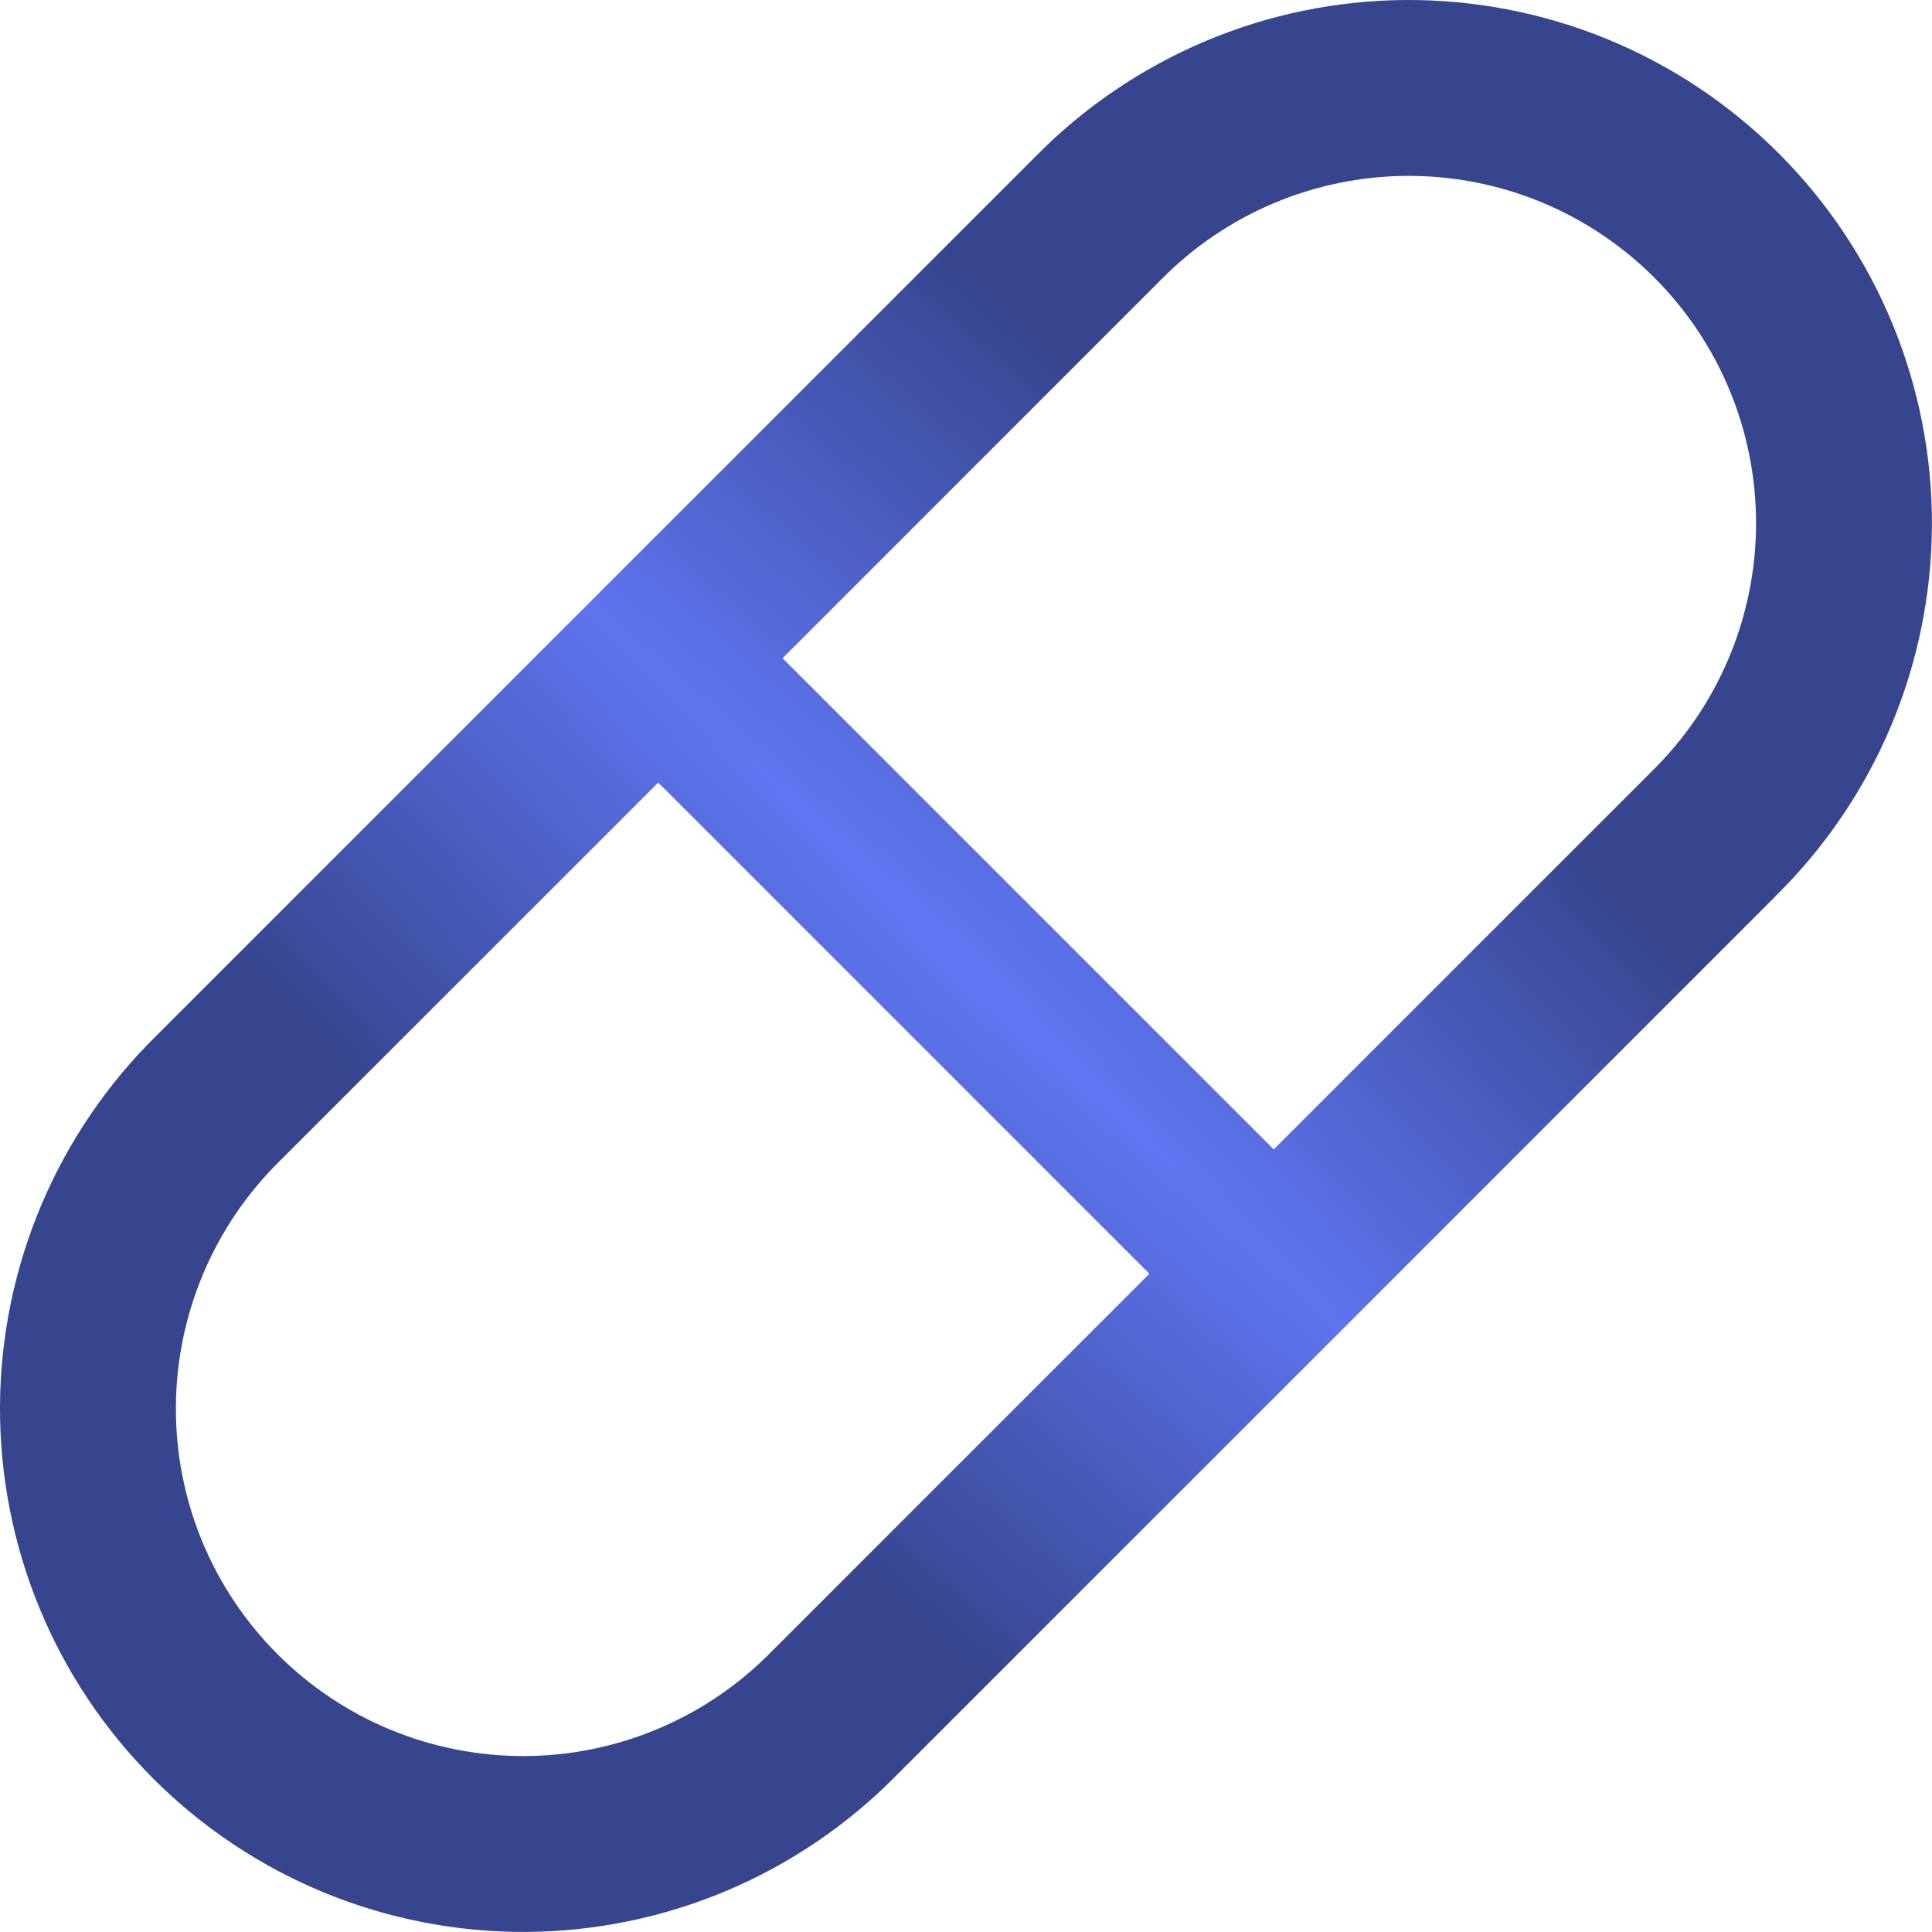
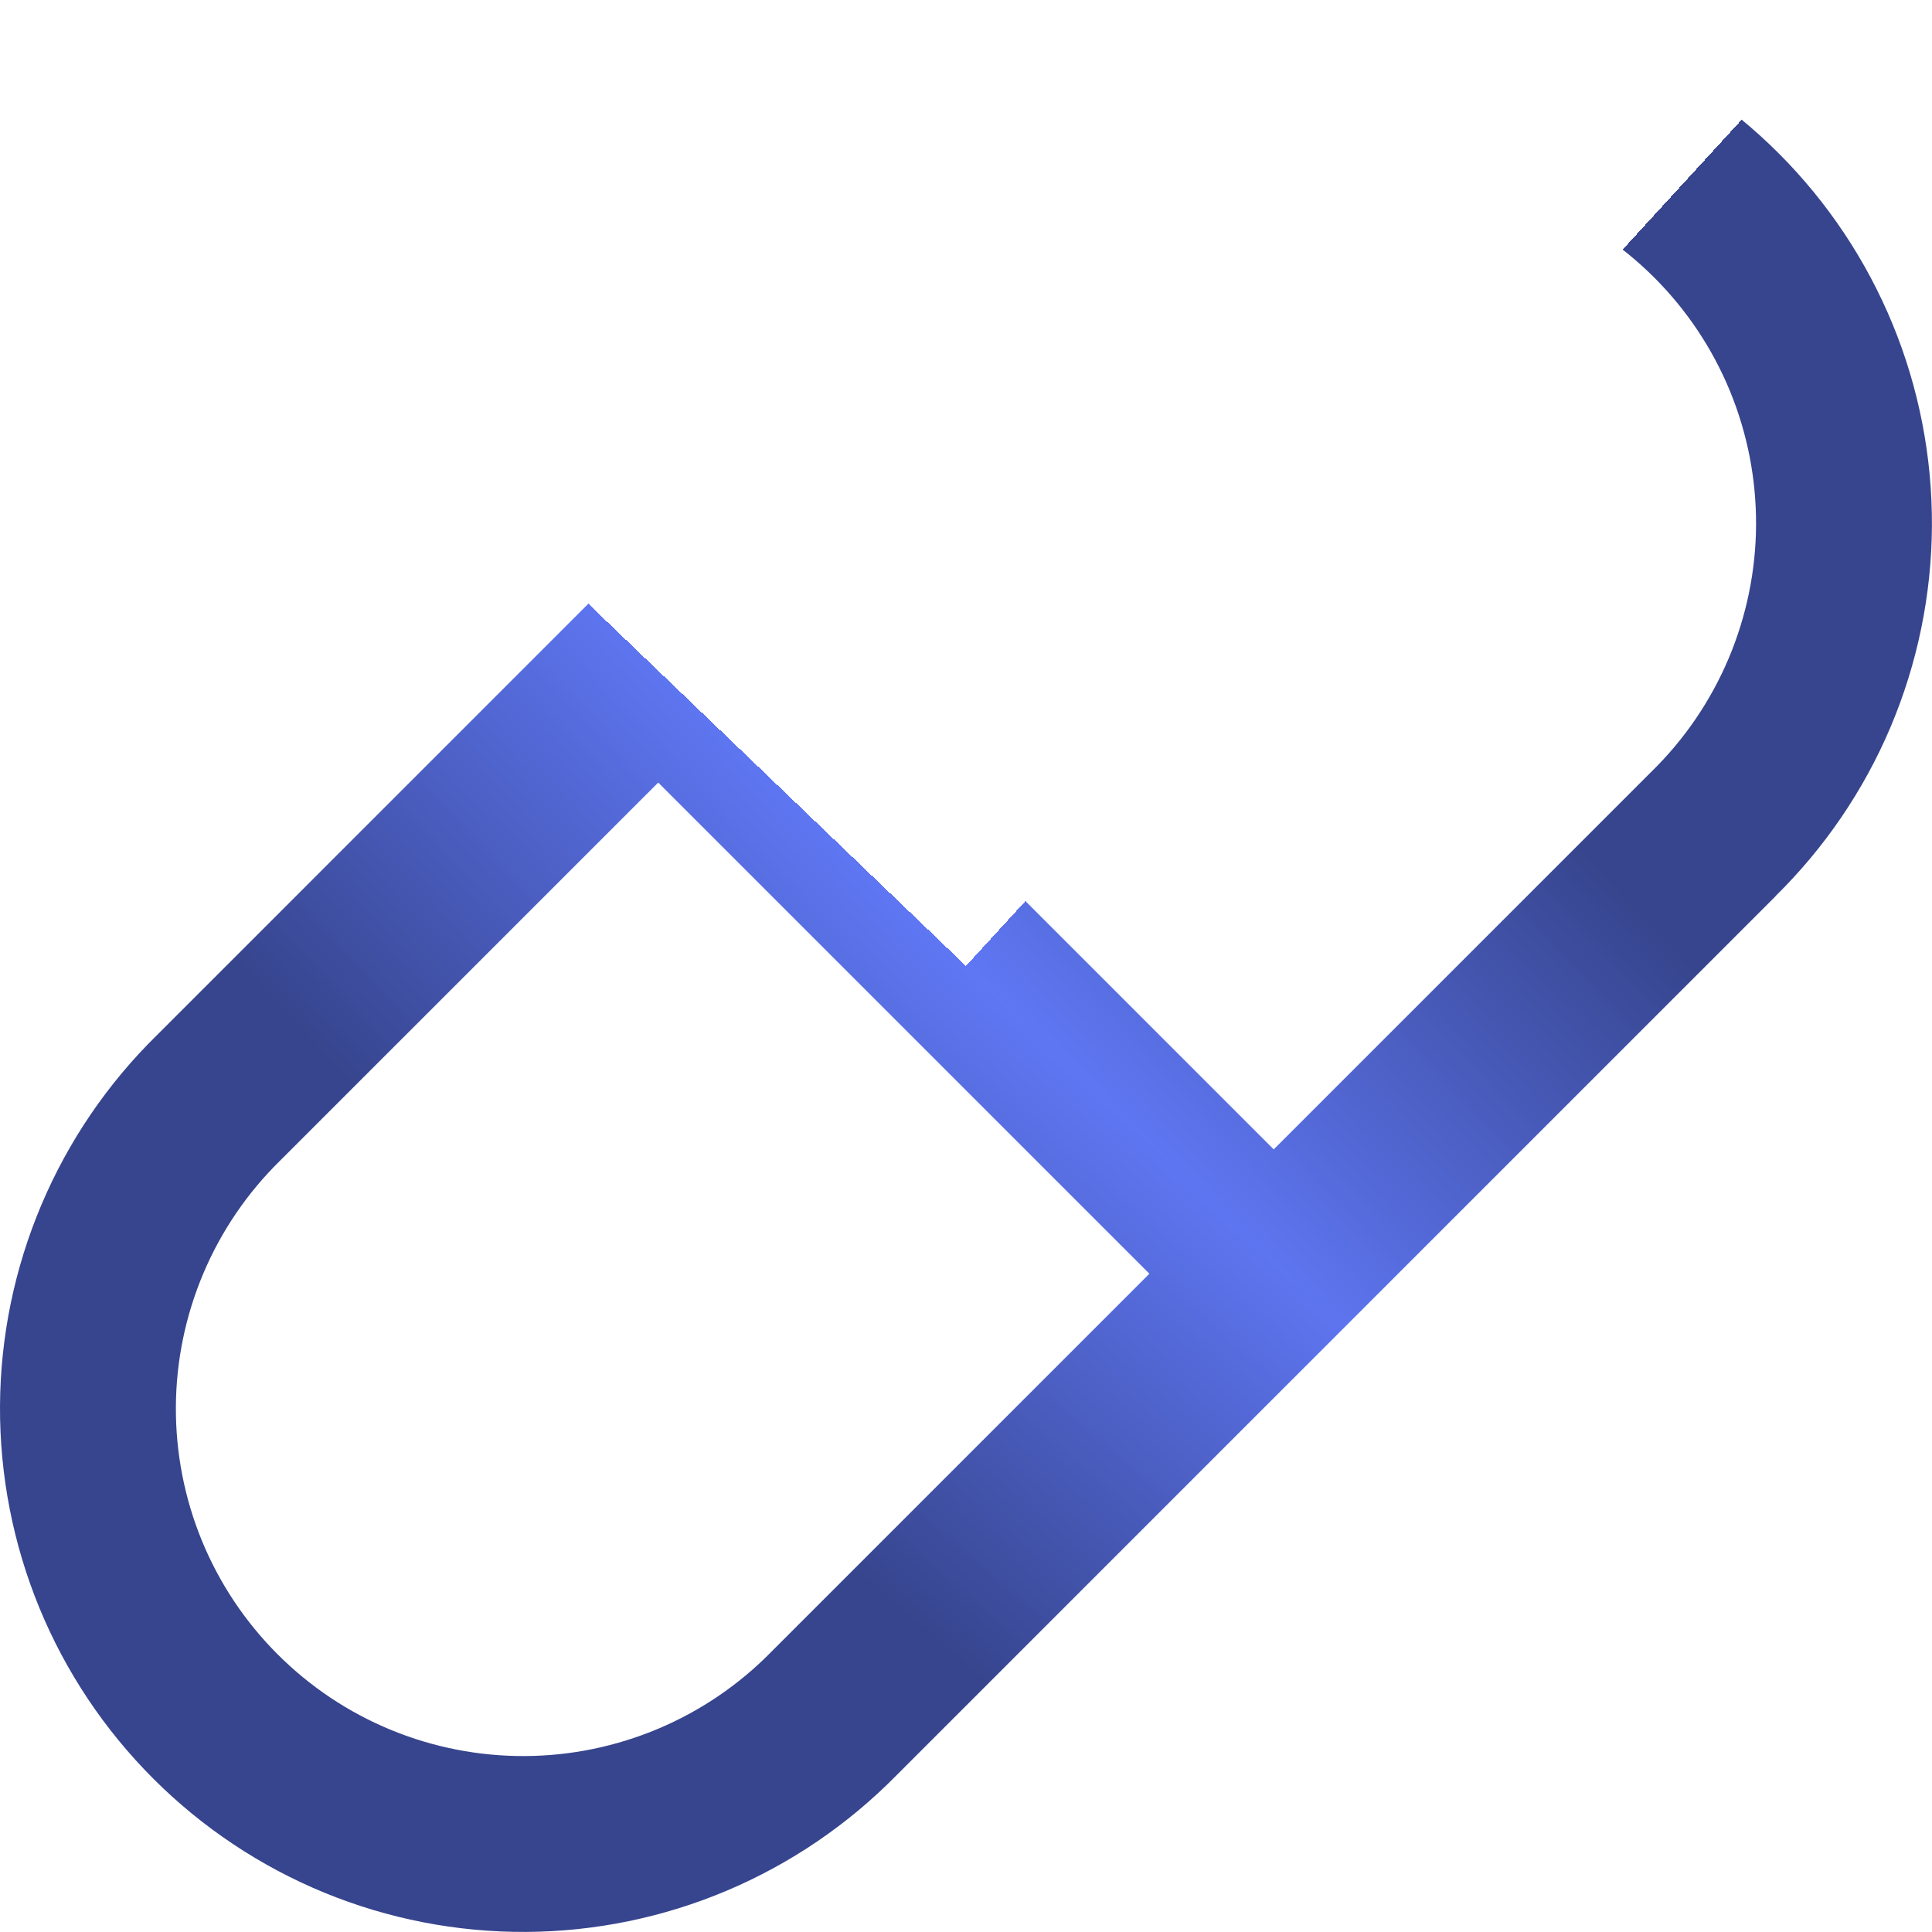
<svg xmlns="http://www.w3.org/2000/svg" width="59" height="59" viewBox="0 0 59 59" fill="none">
  <g clip-path="url(#paint0_diamond_18_792_clip_path)" data-figma-skip-parse="true">
    <g transform="matrix(-0.011 0.012 -0.22 -0.211 29.499 29.499)">
      <rect x="0" y="0" width="2509.51" height="136.801" fill="url(#paint0_diamond_18_792)" opacity="1" shape-rendering="crispEdges" />
      <rect x="0" y="0" width="2509.51" height="136.801" transform="scale(1 -1)" fill="url(#paint0_diamond_18_792)" opacity="1" shape-rendering="crispEdges" />
-       <rect x="0" y="0" width="2509.51" height="136.801" transform="scale(-1 1)" fill="url(#paint0_diamond_18_792)" opacity="1" shape-rendering="crispEdges" />
      <rect x="0" y="0" width="2509.51" height="136.801" transform="scale(-1)" fill="url(#paint0_diamond_18_792)" opacity="1" shape-rendering="crispEdges" />
    </g>
  </g>
-   <path fill-rule="evenodd" clip-rule="evenodd" d="M42.938 0C45.05 -0.01 47.145 0.398 49.098 1.201C51.051 2.004 52.824 3.188 54.317 4.681C55.81 6.174 56.993 7.947 57.797 9.9C58.6 11.852 59.008 13.948 58.998 16.059C58.987 18.171 58.556 20.259 57.734 22.204C56.914 24.14 55.719 25.893 54.22 27.367L54.222 27.37L27.37 54.222C25.895 55.721 24.14 56.914 22.204 57.734C20.259 58.556 18.171 58.987 16.059 58.998C13.948 59.008 11.852 58.6 9.9 57.797C7.947 56.993 6.174 55.81 4.681 54.317C3.188 52.824 2.004 51.051 1.201 49.098C0.398 47.145 -0.01 45.05 0 42.938C0.011 40.827 0.441 38.739 1.264 36.794C2.087 34.85 3.286 33.088 4.794 31.61L31.628 4.775C33.102 3.276 34.858 2.084 36.794 1.264C38.739 0.441 40.827 0.011 42.938 0ZM8.554 35.444C7.553 36.425 6.756 37.596 6.21 38.887C5.664 40.178 5.378 41.566 5.371 42.967C5.364 44.369 5.635 45.759 6.168 47.056C6.701 48.352 7.487 49.529 8.478 50.52C9.469 51.511 10.646 52.297 11.942 52.83C13.239 53.363 14.629 53.634 16.031 53.627C17.433 53.62 18.82 53.334 20.111 52.788C21.402 52.242 22.573 51.445 23.554 50.444L35.1 38.897L20.101 23.898L8.554 35.444ZM42.967 5.371C41.566 5.378 40.178 5.664 38.887 6.21C37.596 6.756 36.425 7.553 35.444 8.554L23.898 20.101L38.897 35.1L50.444 23.554C51.445 22.573 52.242 21.402 52.788 20.111C53.334 18.82 53.62 17.433 53.627 16.031C53.634 14.629 53.363 13.239 52.83 11.942C52.297 10.646 51.511 9.469 50.52 8.478C49.529 7.487 48.352 6.701 47.056 6.168C45.759 5.635 44.369 5.364 42.967 5.371Z" data-figma-gradient-fill="{&quot;type&quot;:&quot;GRADIENT_DIAMOND&quot;,&quot;stops&quot;:[{&quot;color&quot;:{&quot;r&quot;:0.37254902720451355,&quot;g&quot;:0.46666666865348816,&quot;b&quot;:0.95686274766921997,&quot;a&quot;:1.0},&quot;position&quot;:0.0},{&quot;color&quot;:{&quot;r&quot;:0.21568627655506134,&quot;g&quot;:0.27058824896812439,&quot;b&quot;:0.55686277151107788,&quot;a&quot;:1.0},&quot;position&quot;:1.0}],&quot;stopsVar&quot;:[{&quot;color&quot;:{&quot;r&quot;:0.37254902720451355,&quot;g&quot;:0.46666666865348816,&quot;b&quot;:0.95686274766921997,&quot;a&quot;:1.0},&quot;position&quot;:0.0},{&quot;color&quot;:{&quot;r&quot;:0.21568627655506134,&quot;g&quot;:0.27058824896812439,&quot;b&quot;:0.55686277151107788,&quot;a&quot;:1.0},&quot;position&quot;:1.0}],&quot;transform&quot;:{&quot;m00&quot;:-22.997890472412109,&quot;m01&quot;:-440.2653808593750,&quot;m02&quot;:261.13058471679688,&quot;m10&quot;:24.000158309936523,&quot;m11&quot;:-421.87954711914062,&quot;m12&quot;:228.43864440917969},&quot;opacity&quot;:1.0,&quot;blendMode&quot;:&quot;NORMAL&quot;,&quot;visible&quot;:true}" />
  <defs>
    <clipPath id="paint0_diamond_18_792_clip_path">
      <path fill-rule="evenodd" clip-rule="evenodd" d="M42.938 0C45.05 -0.01 47.145 0.398 49.098 1.201C51.051 2.004 52.824 3.188 54.317 4.681C55.81 6.174 56.993 7.947 57.797 9.9C58.6 11.852 59.008 13.948 58.998 16.059C58.987 18.171 58.556 20.259 57.734 22.204C56.914 24.14 55.719 25.893 54.22 27.367L54.222 27.37L27.37 54.222C25.895 55.721 24.14 56.914 22.204 57.734C20.259 58.556 18.171 58.987 16.059 58.998C13.948 59.008 11.852 58.6 9.9 57.797C7.947 56.993 6.174 55.81 4.681 54.317C3.188 52.824 2.004 51.051 1.201 49.098C0.398 47.145 -0.01 45.05 0 42.938C0.011 40.827 0.441 38.739 1.264 36.794C2.087 34.85 3.286 33.088 4.794 31.61L31.628 4.775C33.102 3.276 34.858 2.084 36.794 1.264C38.739 0.441 40.827 0.011 42.938 0ZM8.554 35.444C7.553 36.425 6.756 37.596 6.21 38.887C5.664 40.178 5.378 41.566 5.371 42.967C5.364 44.369 5.635 45.759 6.168 47.056C6.701 48.352 7.487 49.529 8.478 50.52C9.469 51.511 10.646 52.297 11.942 52.83C13.239 53.363 14.629 53.634 16.031 53.627C17.433 53.62 18.82 53.334 20.111 52.788C21.402 52.242 22.573 51.445 23.554 50.444L35.1 38.897L20.101 23.898L8.554 35.444ZM42.967 5.371C41.566 5.378 40.178 5.664 38.887 6.21C37.596 6.756 36.425 7.553 35.444 8.554L23.898 20.101L38.897 35.1L50.444 23.554C51.445 22.573 52.242 21.402 52.788 20.111C53.334 18.82 53.62 17.433 53.627 16.031C53.634 14.629 53.363 13.239 52.83 11.942C52.297 10.646 51.511 9.469 50.52 8.478C49.529 7.487 48.352 6.701 47.056 6.168C45.759 5.635 44.369 5.364 42.967 5.371Z" />
    </clipPath>
    <linearGradient id="paint0_diamond_18_792" x1="0" y1="0" x2="500" y2="500" gradientUnits="userSpaceOnUse">
      <stop stop-color="#5F77F4" />
      <stop offset="1" stop-color="#37458E" />
    </linearGradient>
  </defs>
</svg>